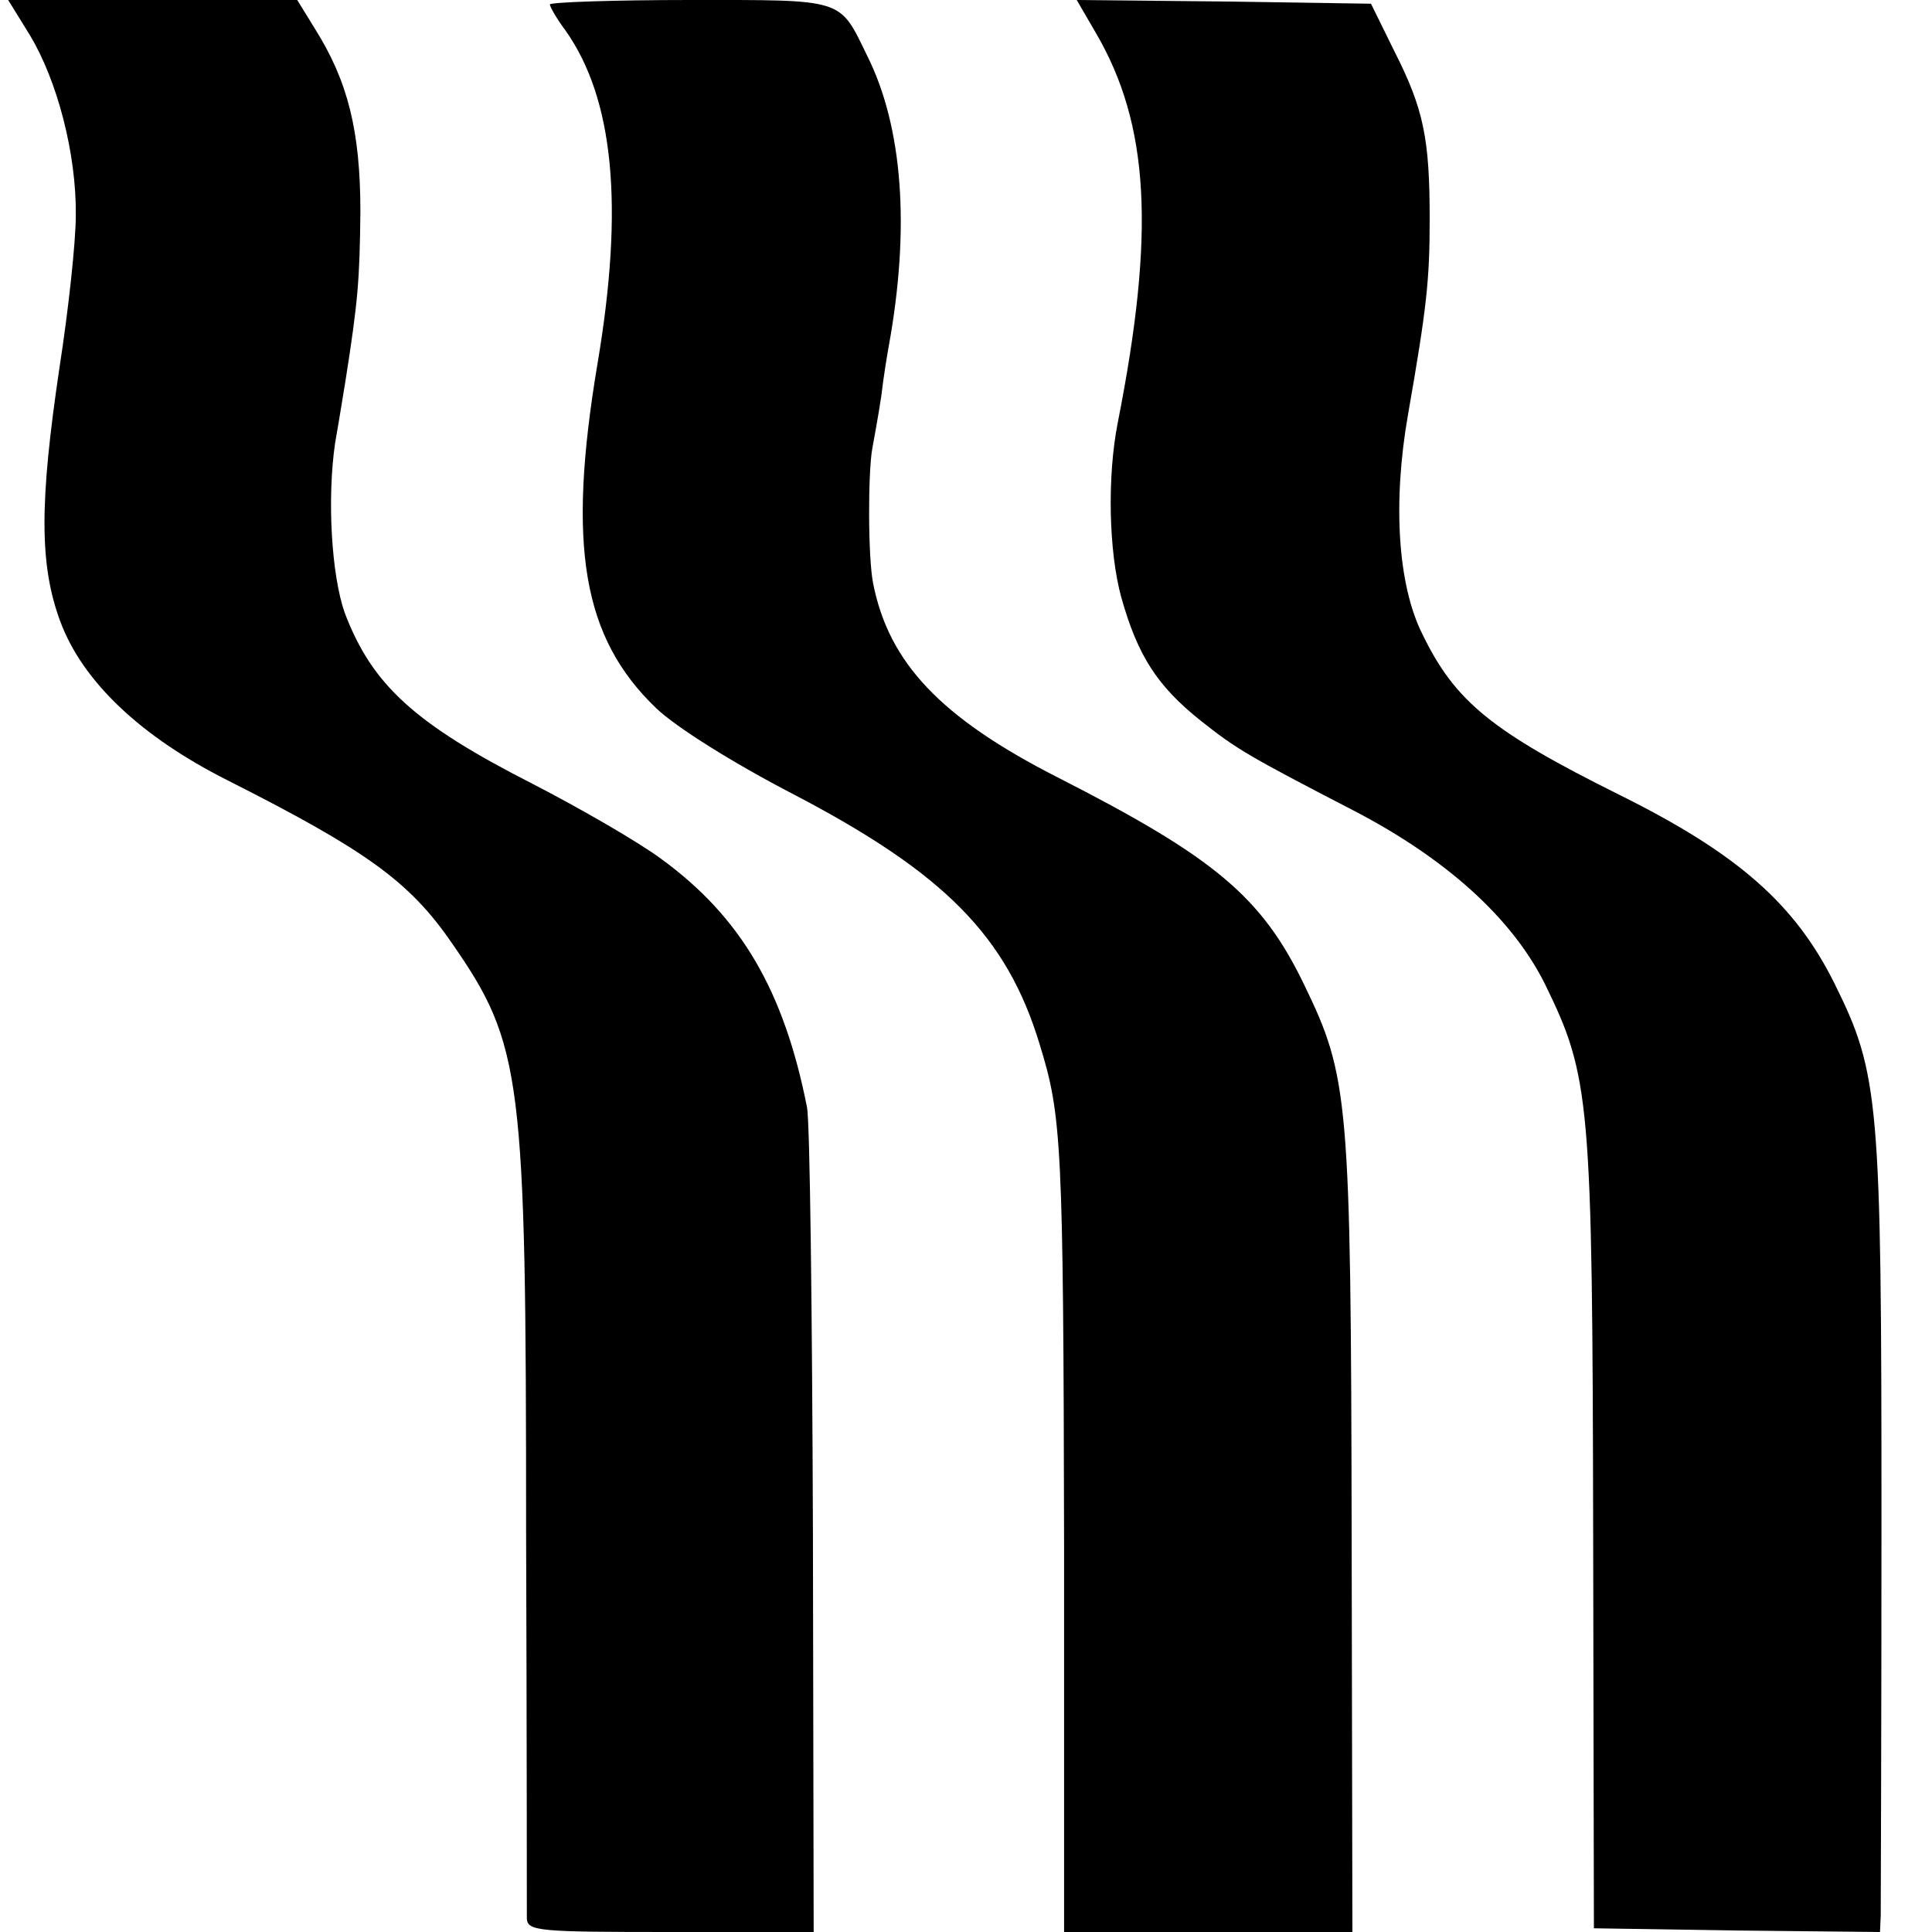
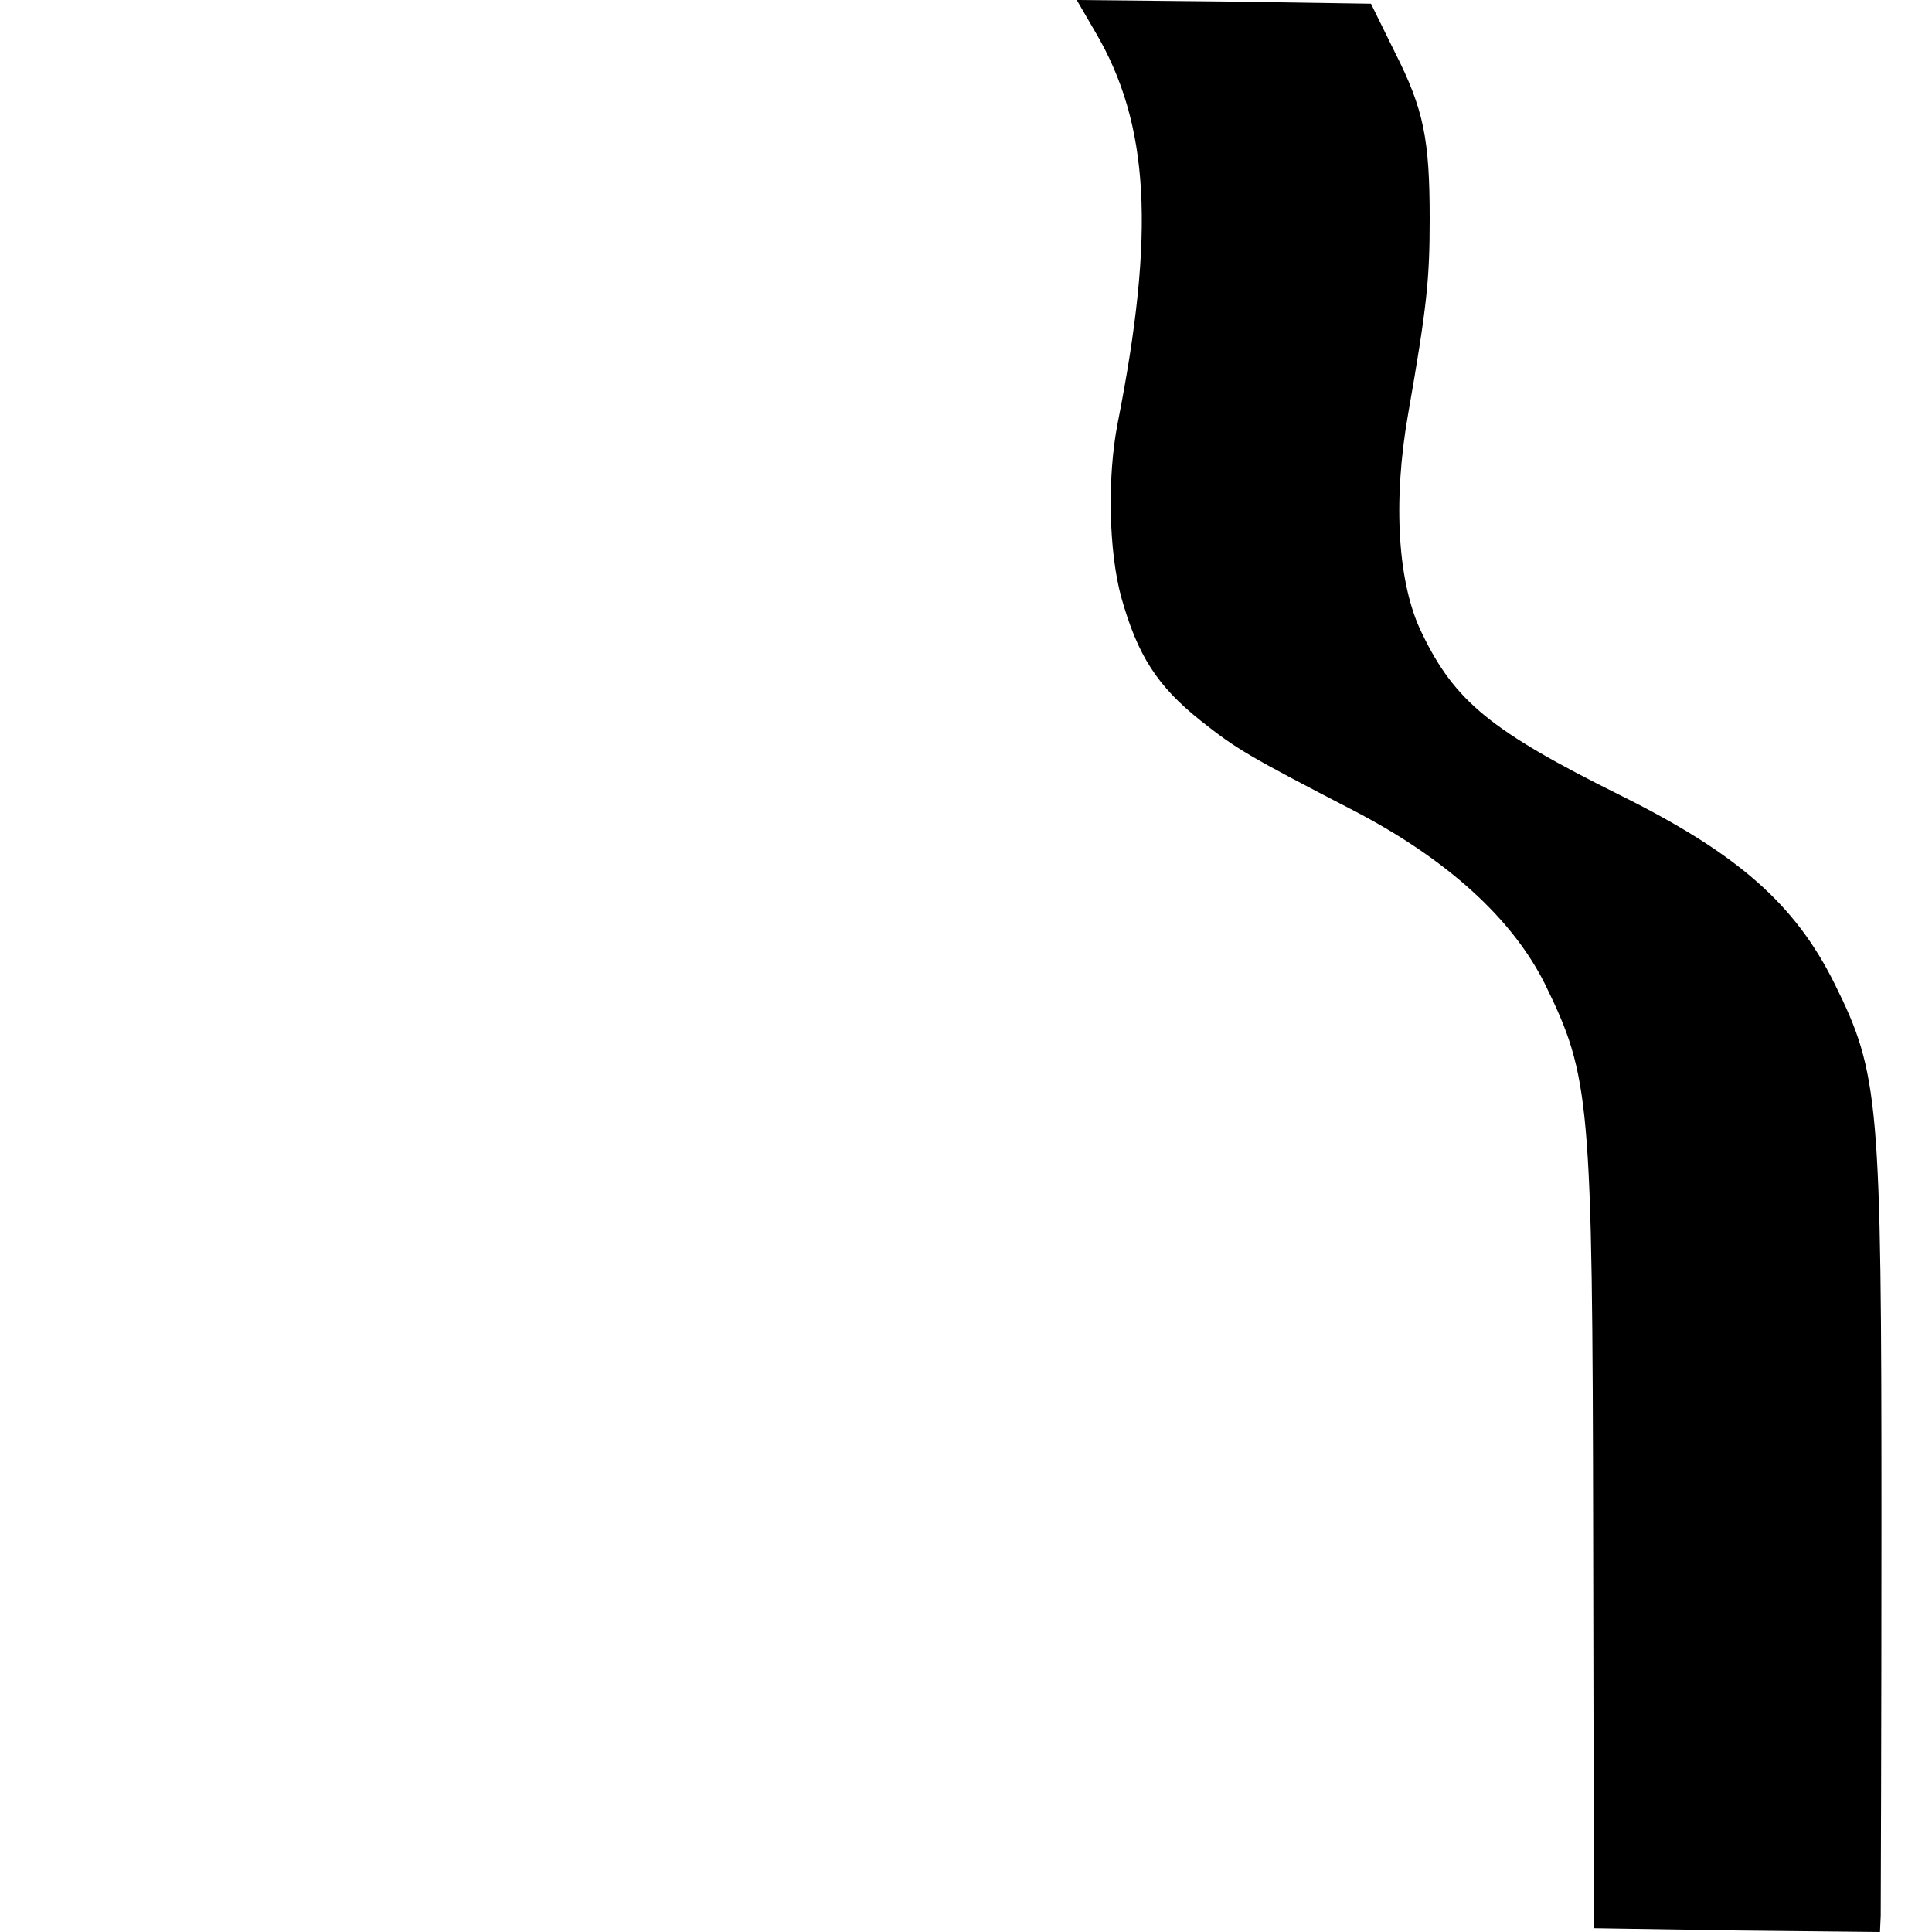
<svg xmlns="http://www.w3.org/2000/svg" version="1.0" width="260pt" height="260pt" viewBox="0 0 260 260" preserveAspectRatio="xMidYMid meet">
  <g transform="translate(0,260) scale(0.1,-0.1)" fill="#000000" stroke="none">
-     <path d="M40 2553 c37 -61 63 -160 62 -243 0 -36 -10 -128 -22 -205 -27 -182 -27 -265 1 -341 30 -81 108 -155 225 -214 186 -94 245 -136 302 -219 95 -137 100 -178 100 -791 1 -278 1 -513 1 -522 1 -17 17 -18 194 -18 l192 0 -1 537 c-1 296 -4 554 -8 573 -31 157 -89 256 -196 334 -31 23 -109 68 -173 101 -159 81 -216 133 -253 230 -18 51 -24 154 -13 229 5 28 11 66 14 84 17 108 19 136 20 227 0 109 -17 176 -61 246 l-24 39 -195 0 -194 0 29 -47z" />
-     <path d="M740 2594 c0 -3 9 -19 21 -35 65 -92 79 -236 43 -449 -41 -245 -20 -368 79 -463 26 -25 102 -73 185 -116 203 -106 287 -191 331 -336 30 -97 32 -133 33 -676 l0 -519 194 0 194 0 -1 532 c-1 591 -4 619 -64 743 -57 118 -120 171 -332 279 -157 80 -227 154 -248 261 -7 35 -7 150 -1 182 2 11 8 43 12 70 3 26 8 56 10 67 29 159 19 295 -29 391 -38 78 -29 75 -239 75 -103 0 -188 -3 -188 -6z" />
    <path d="M1474 2557 c73 -124 81 -269 30 -527 -14 -72 -12 -172 5 -234 22 -78 48 -119 107 -166 48 -38 63 -47 206 -121 125 -65 213 -145 257 -233 61 -125 64 -154 65 -741 l1 -530 193 -3 192 -2 1 22 c0 13 1 253 1 533 0 564 -3 600 -63 721 -53 107 -130 175 -289 254 -173 86 -222 126 -266 217 -33 66 -40 177 -19 296 25 143 29 180 29 262 0 108 -8 148 -47 225 l-32 65 -198 3 -198 2 25 -43z" />
  </g>
</svg>